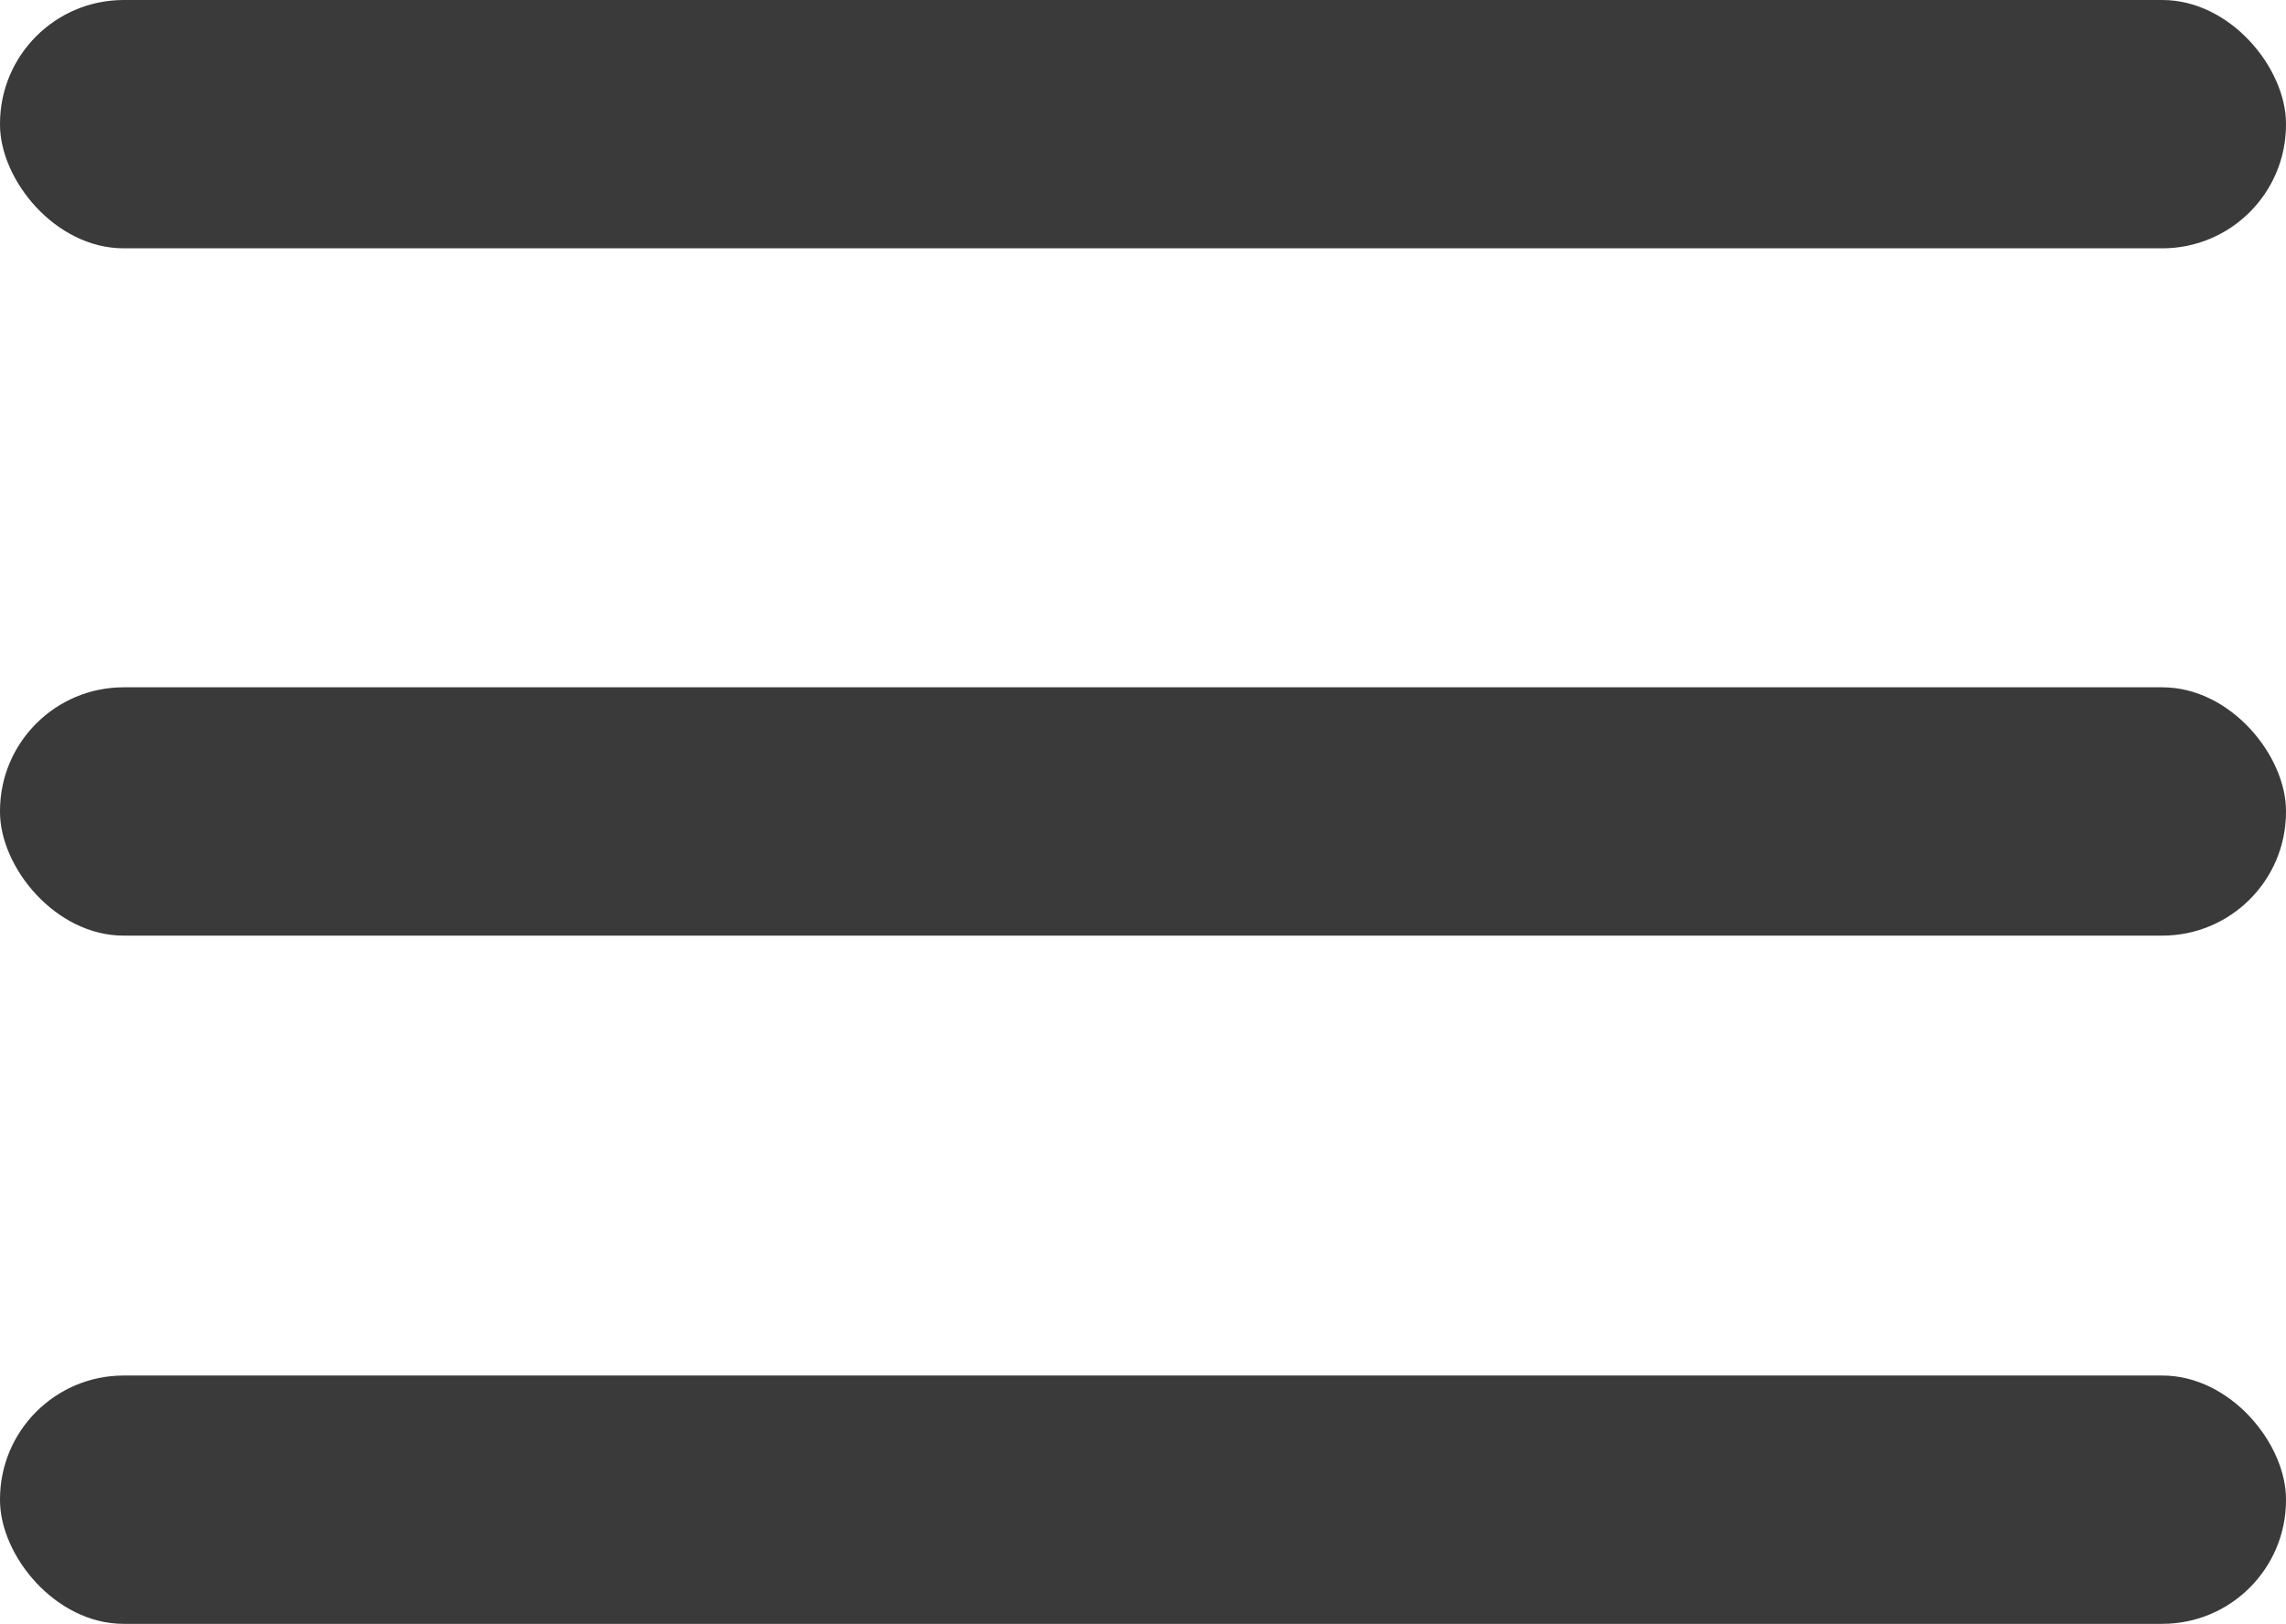
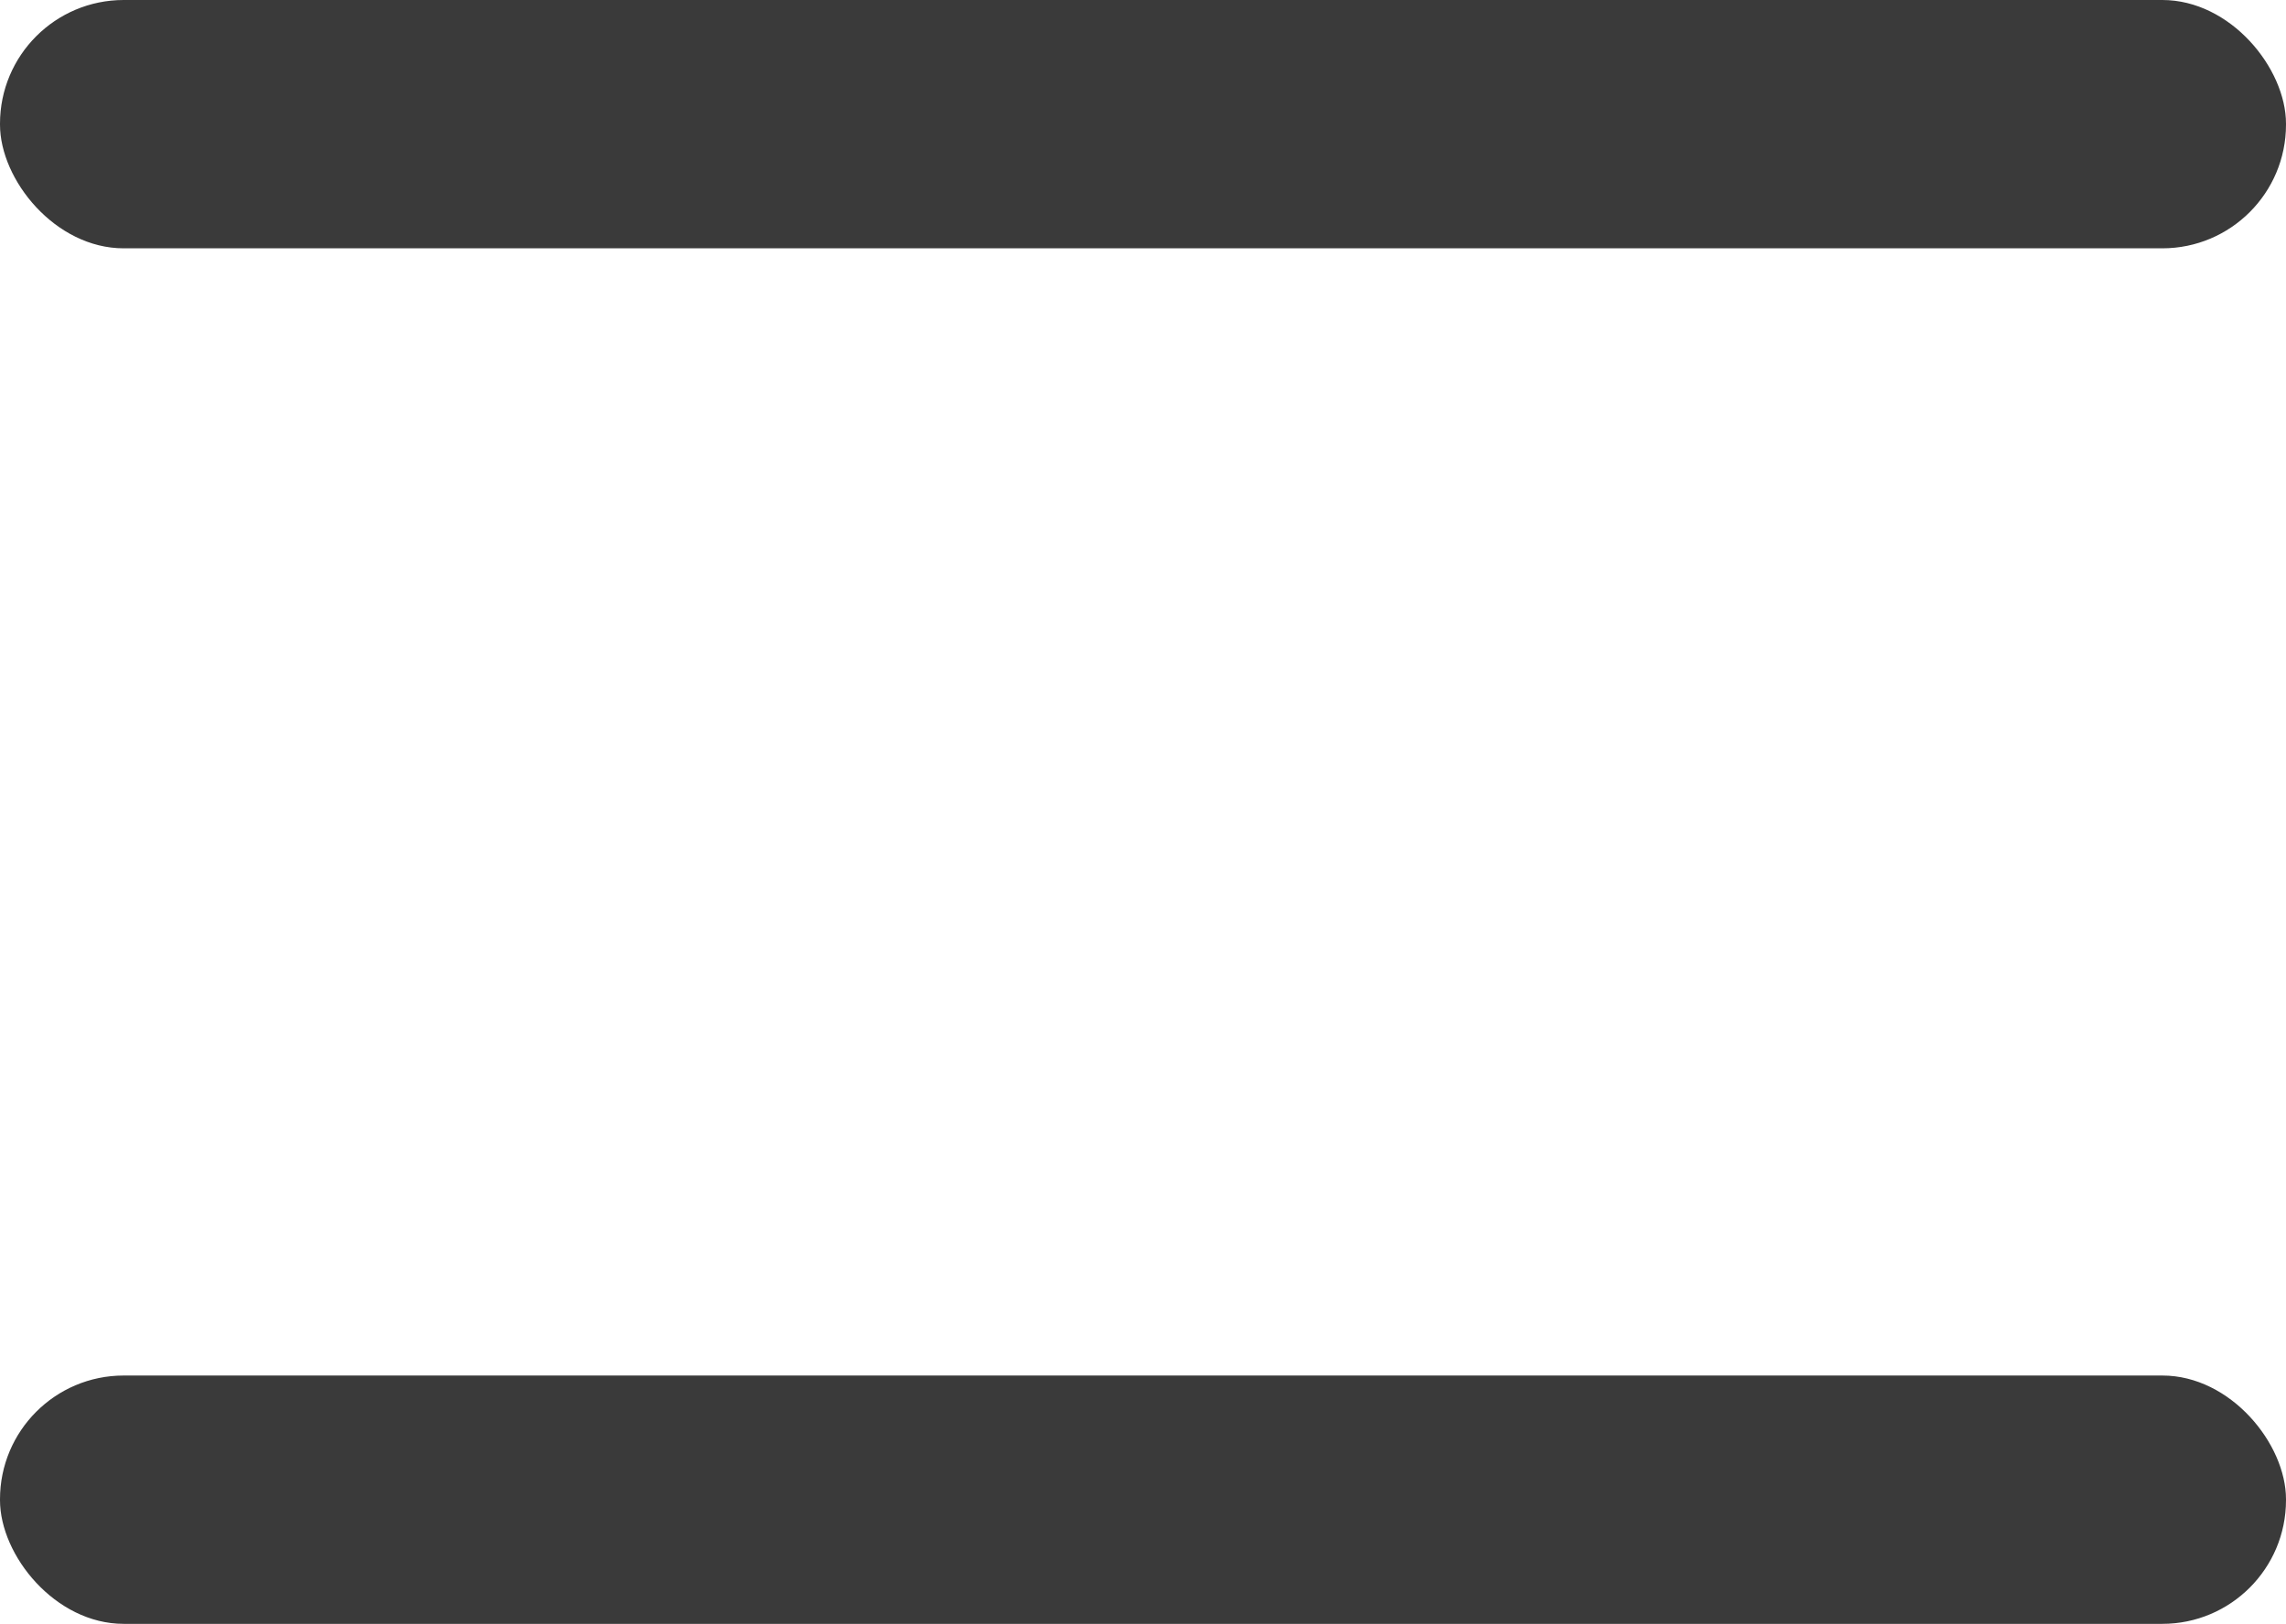
<svg xmlns="http://www.w3.org/2000/svg" id="Camada_2" viewBox="0 0 24.58 17.46">
  <defs>
    <style>.cls-1{fill:#3A3A3A;}</style>
  </defs>
  <g id="Camada_2-2">
    <rect class="cls-1" x="0" y="0" width="24.58" height="2.67" rx="1.33" ry="1.33" />
-     <rect class="cls-1" x="0" y="7.39" width="24.58" height="2.67" rx="1.33" ry="1.33" />
    <rect class="cls-1" x="0" y="14.79" width="24.58" height="2.67" rx="1.33" ry="1.33" />
  </g>
</svg>